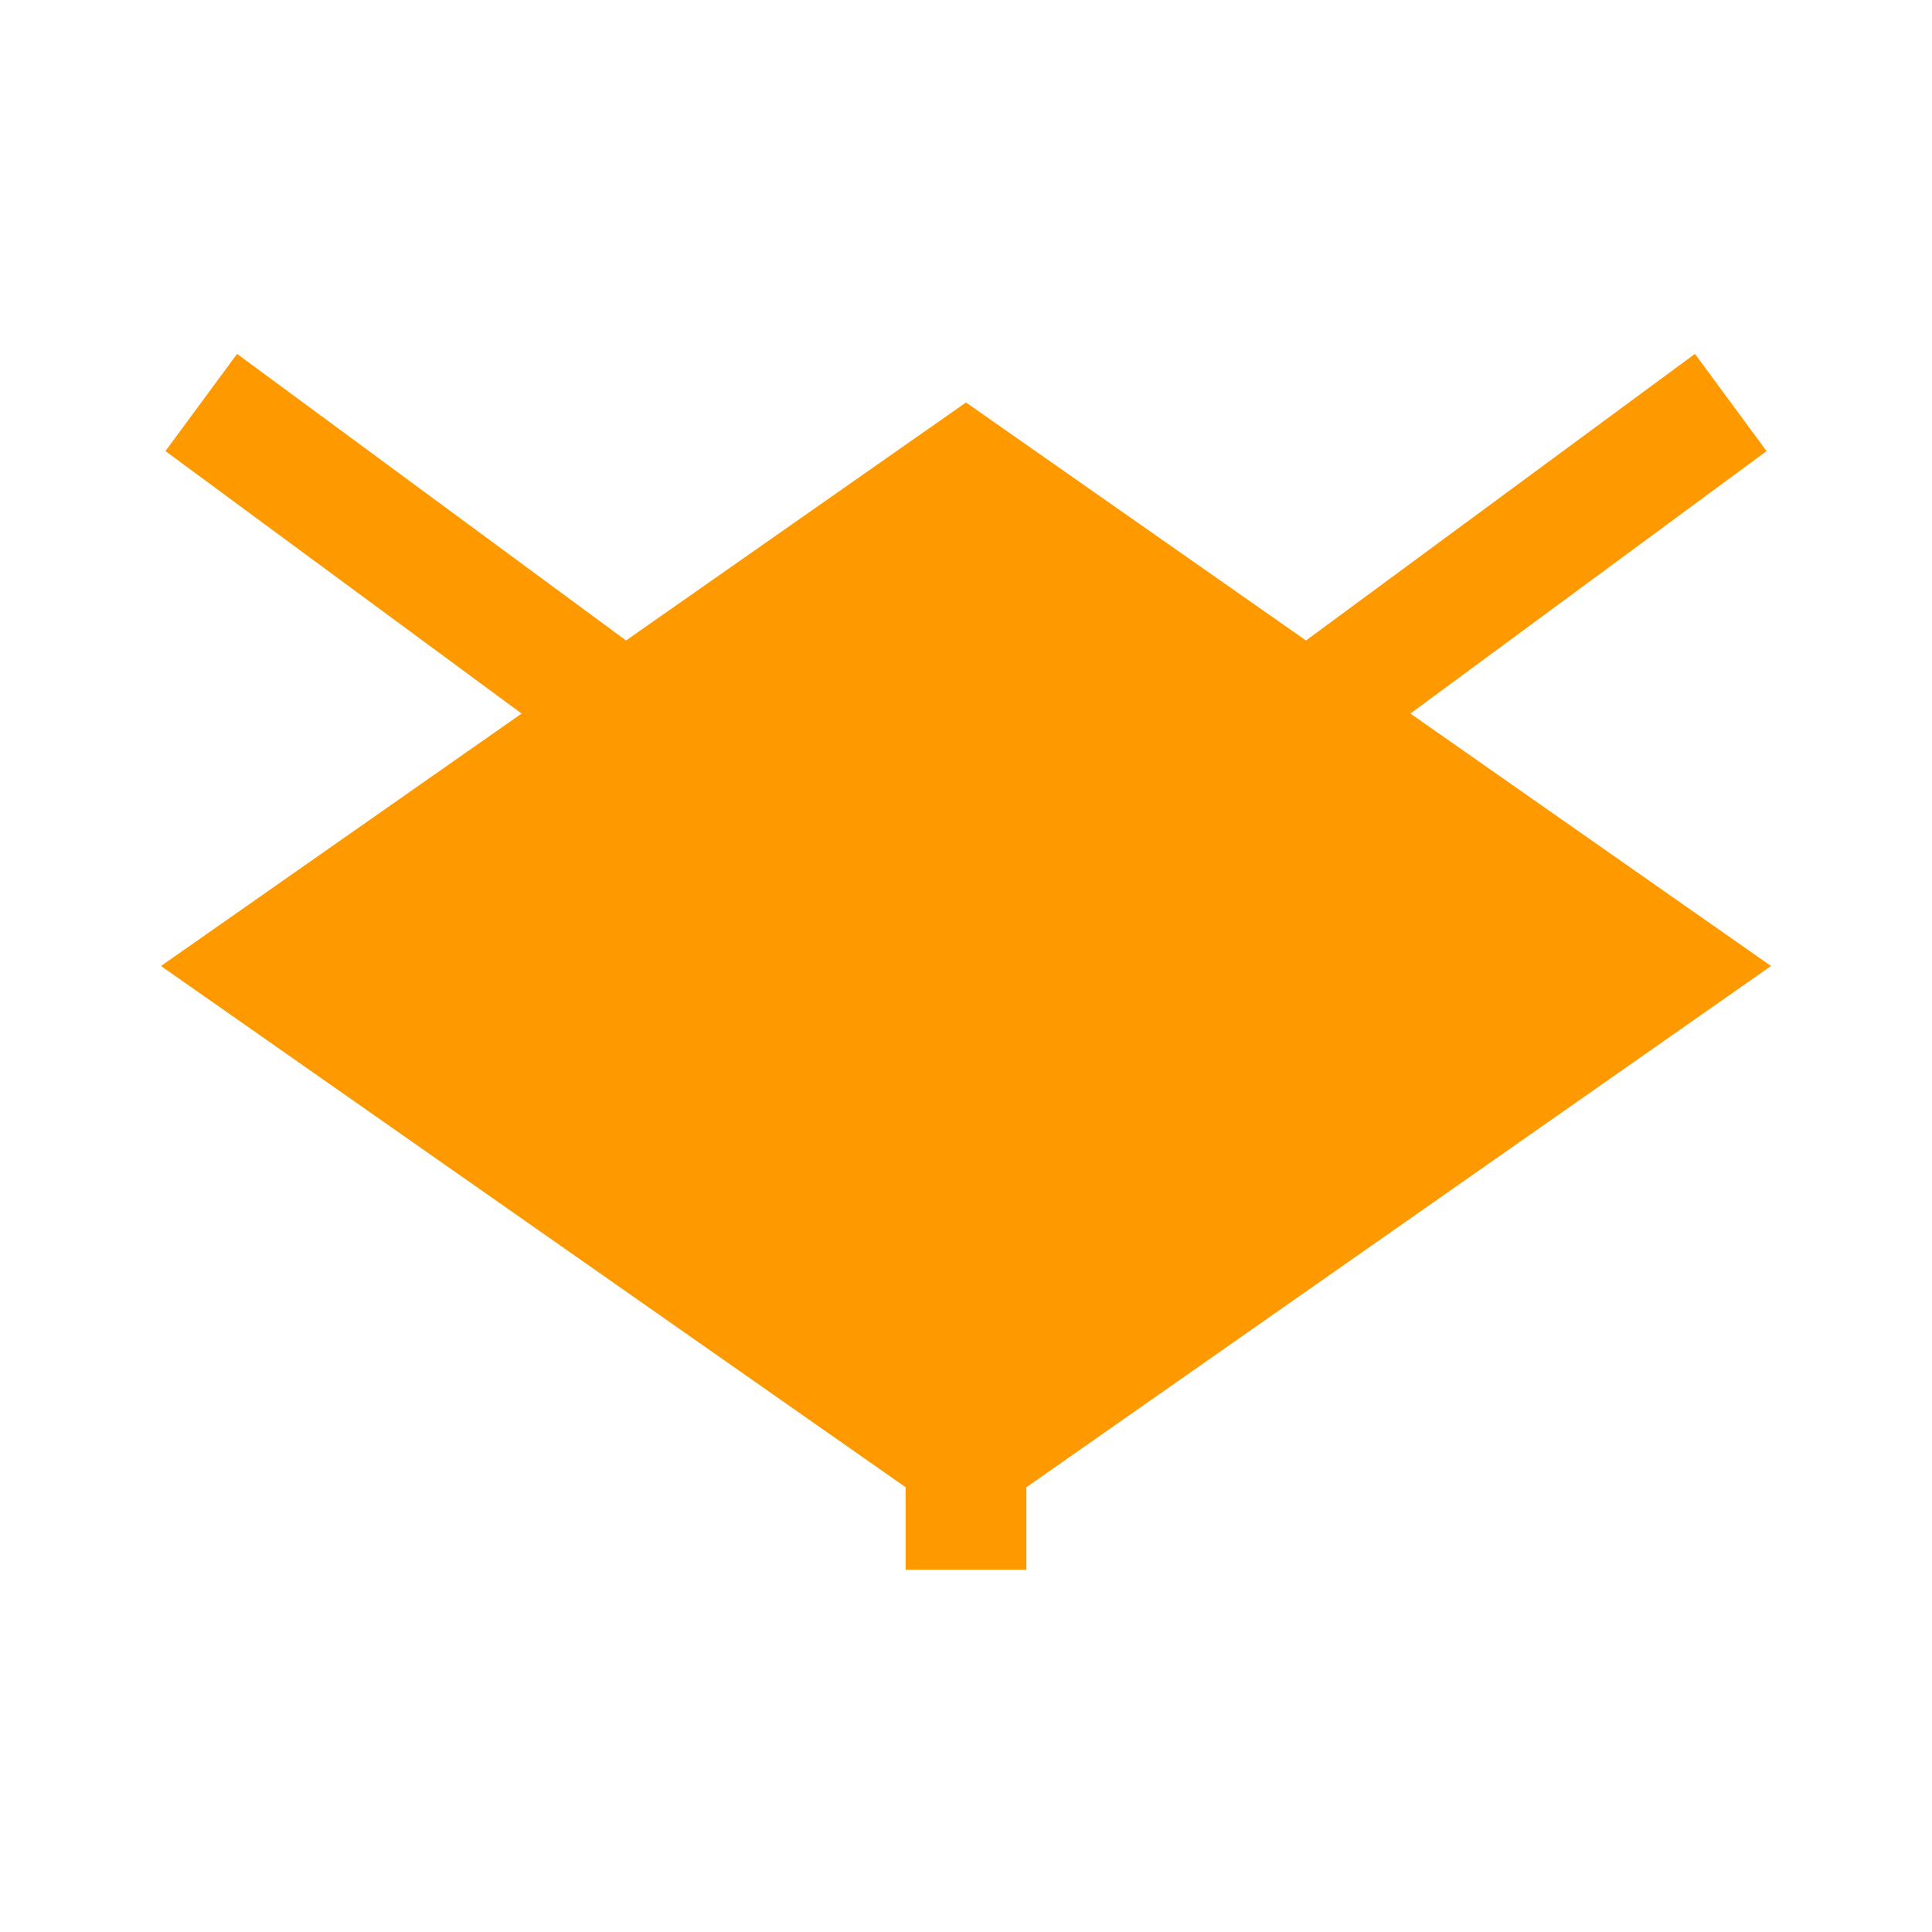
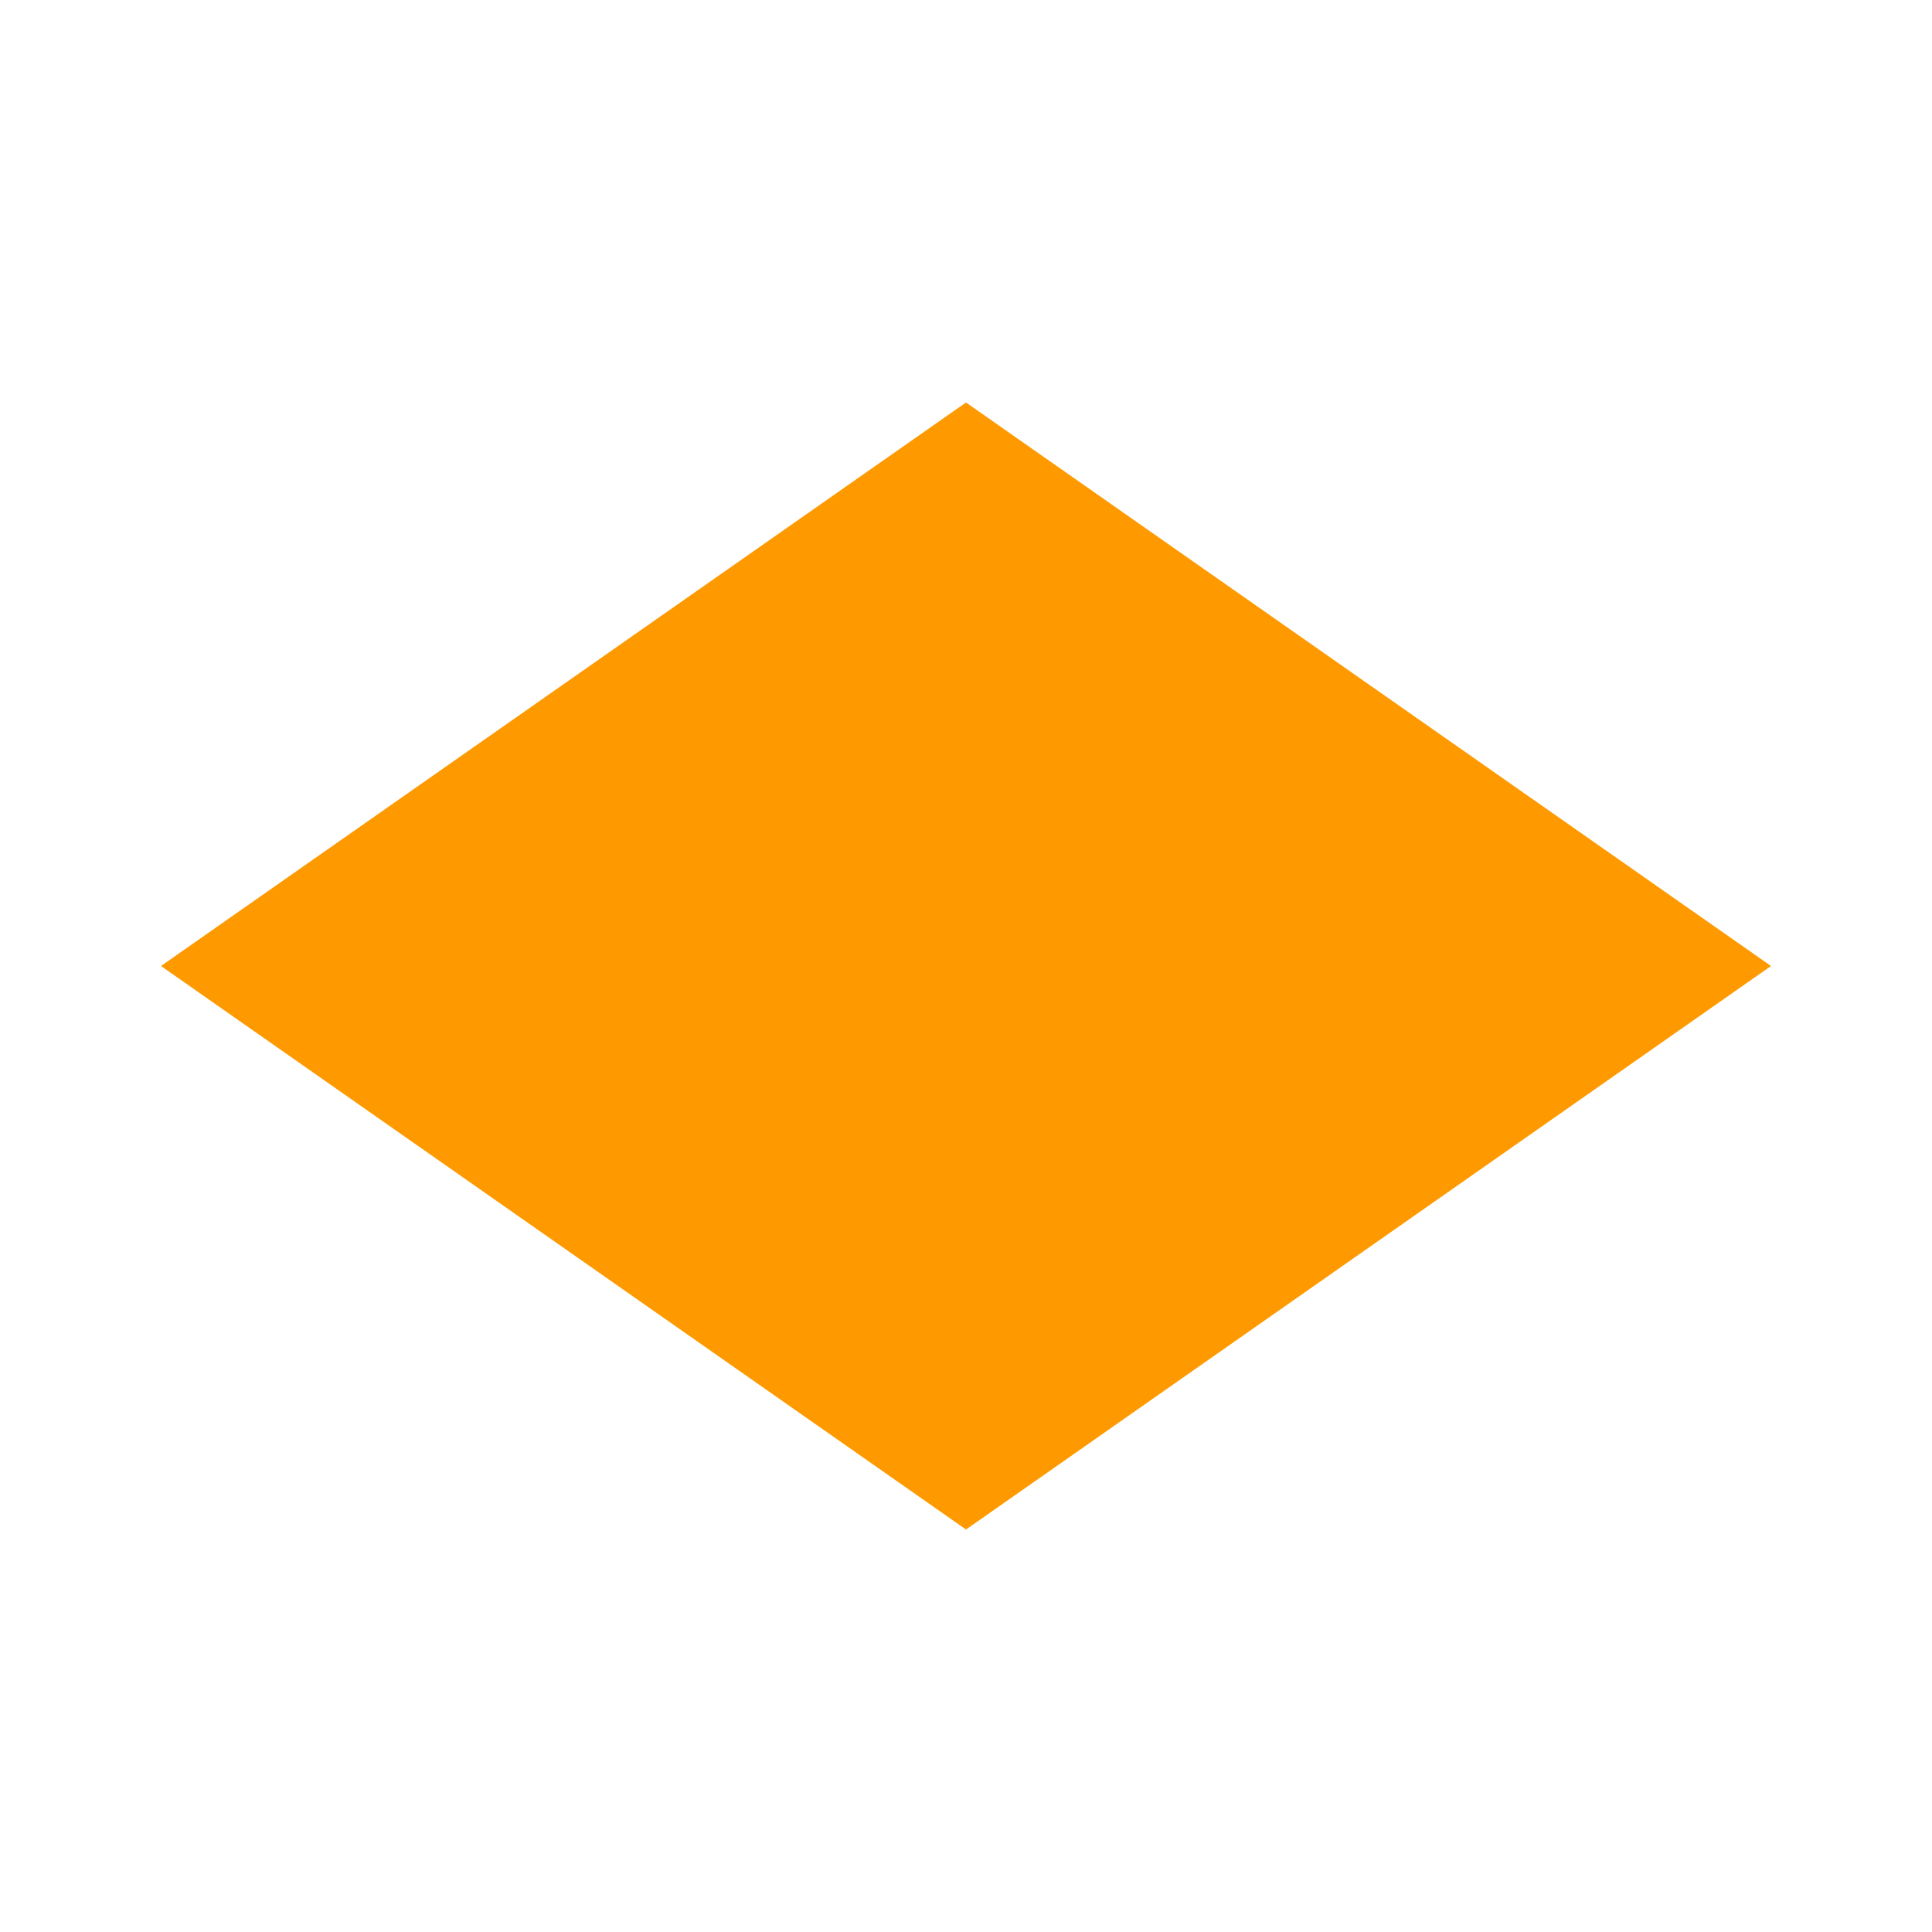
<svg xmlns="http://www.w3.org/2000/svg" viewBox="0 0 24 24" fill="none">
  <path d="M12 5L2 12L12 19L22 12L12 5Z" fill="#FF9900" />
-   <path d="M12 19.5V12M12 12L2.5 5M12 12L21.5 5" stroke="#FF9900" stroke-width="1.5" />
</svg>